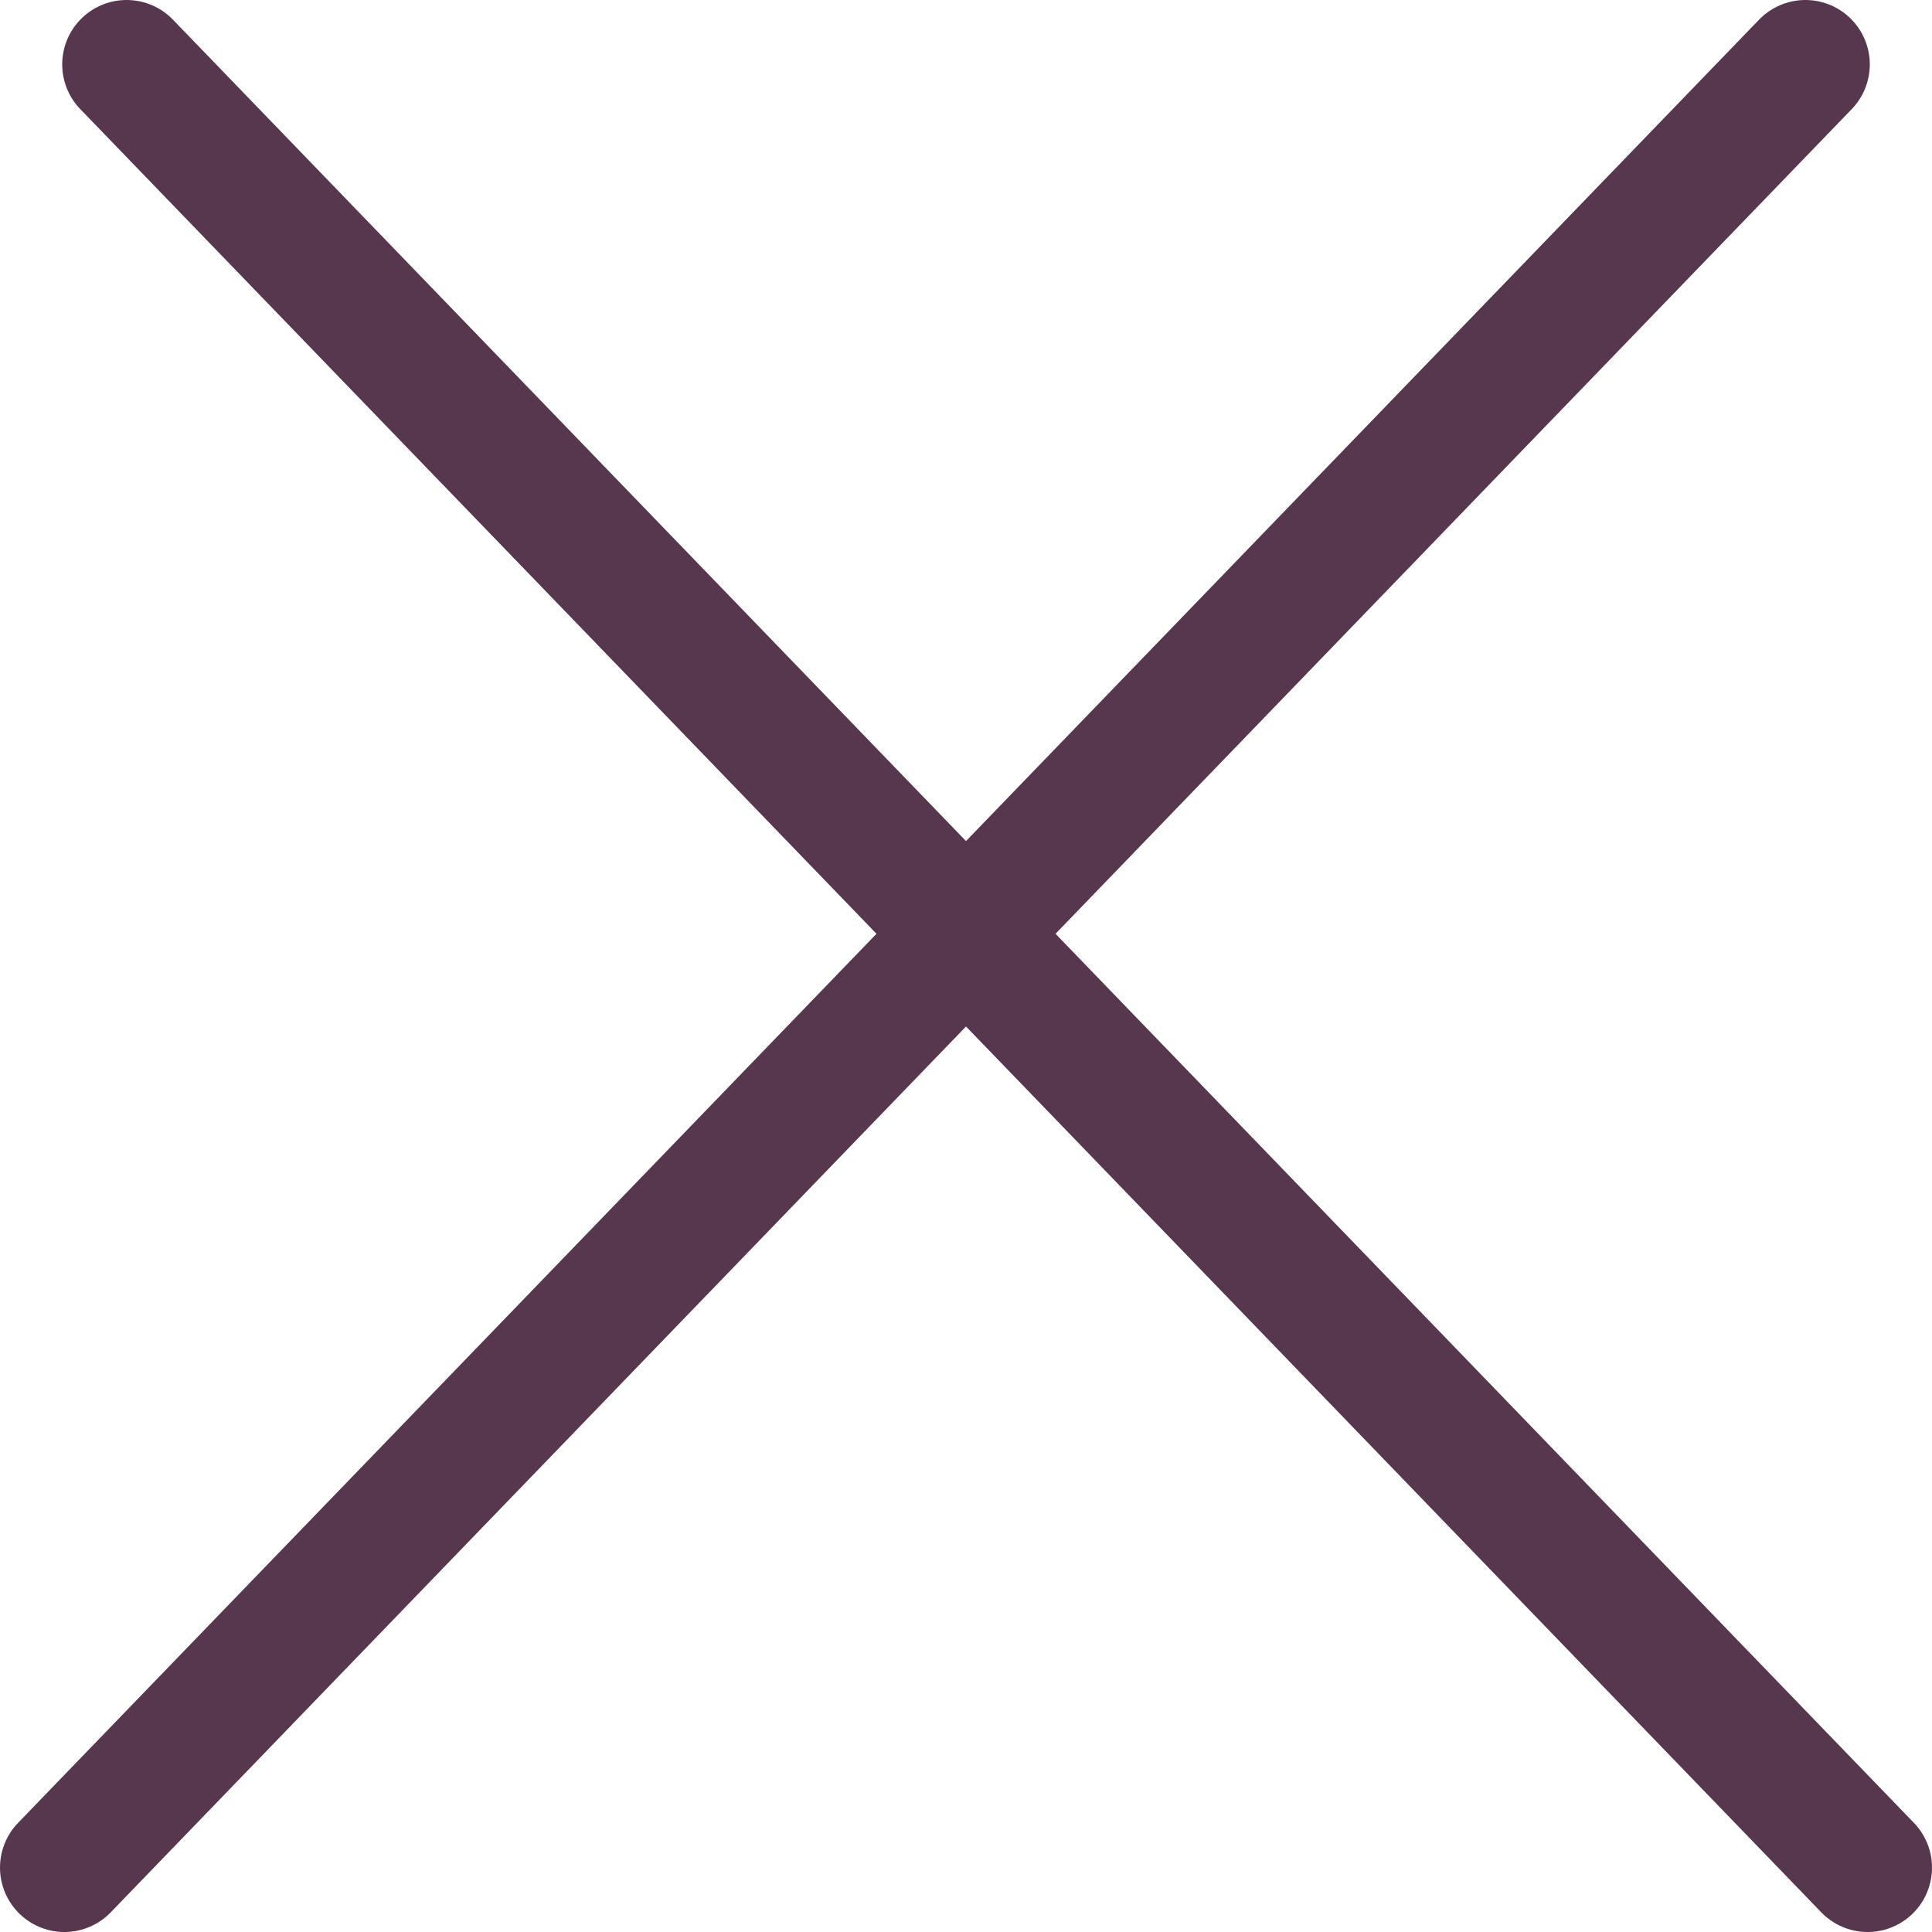
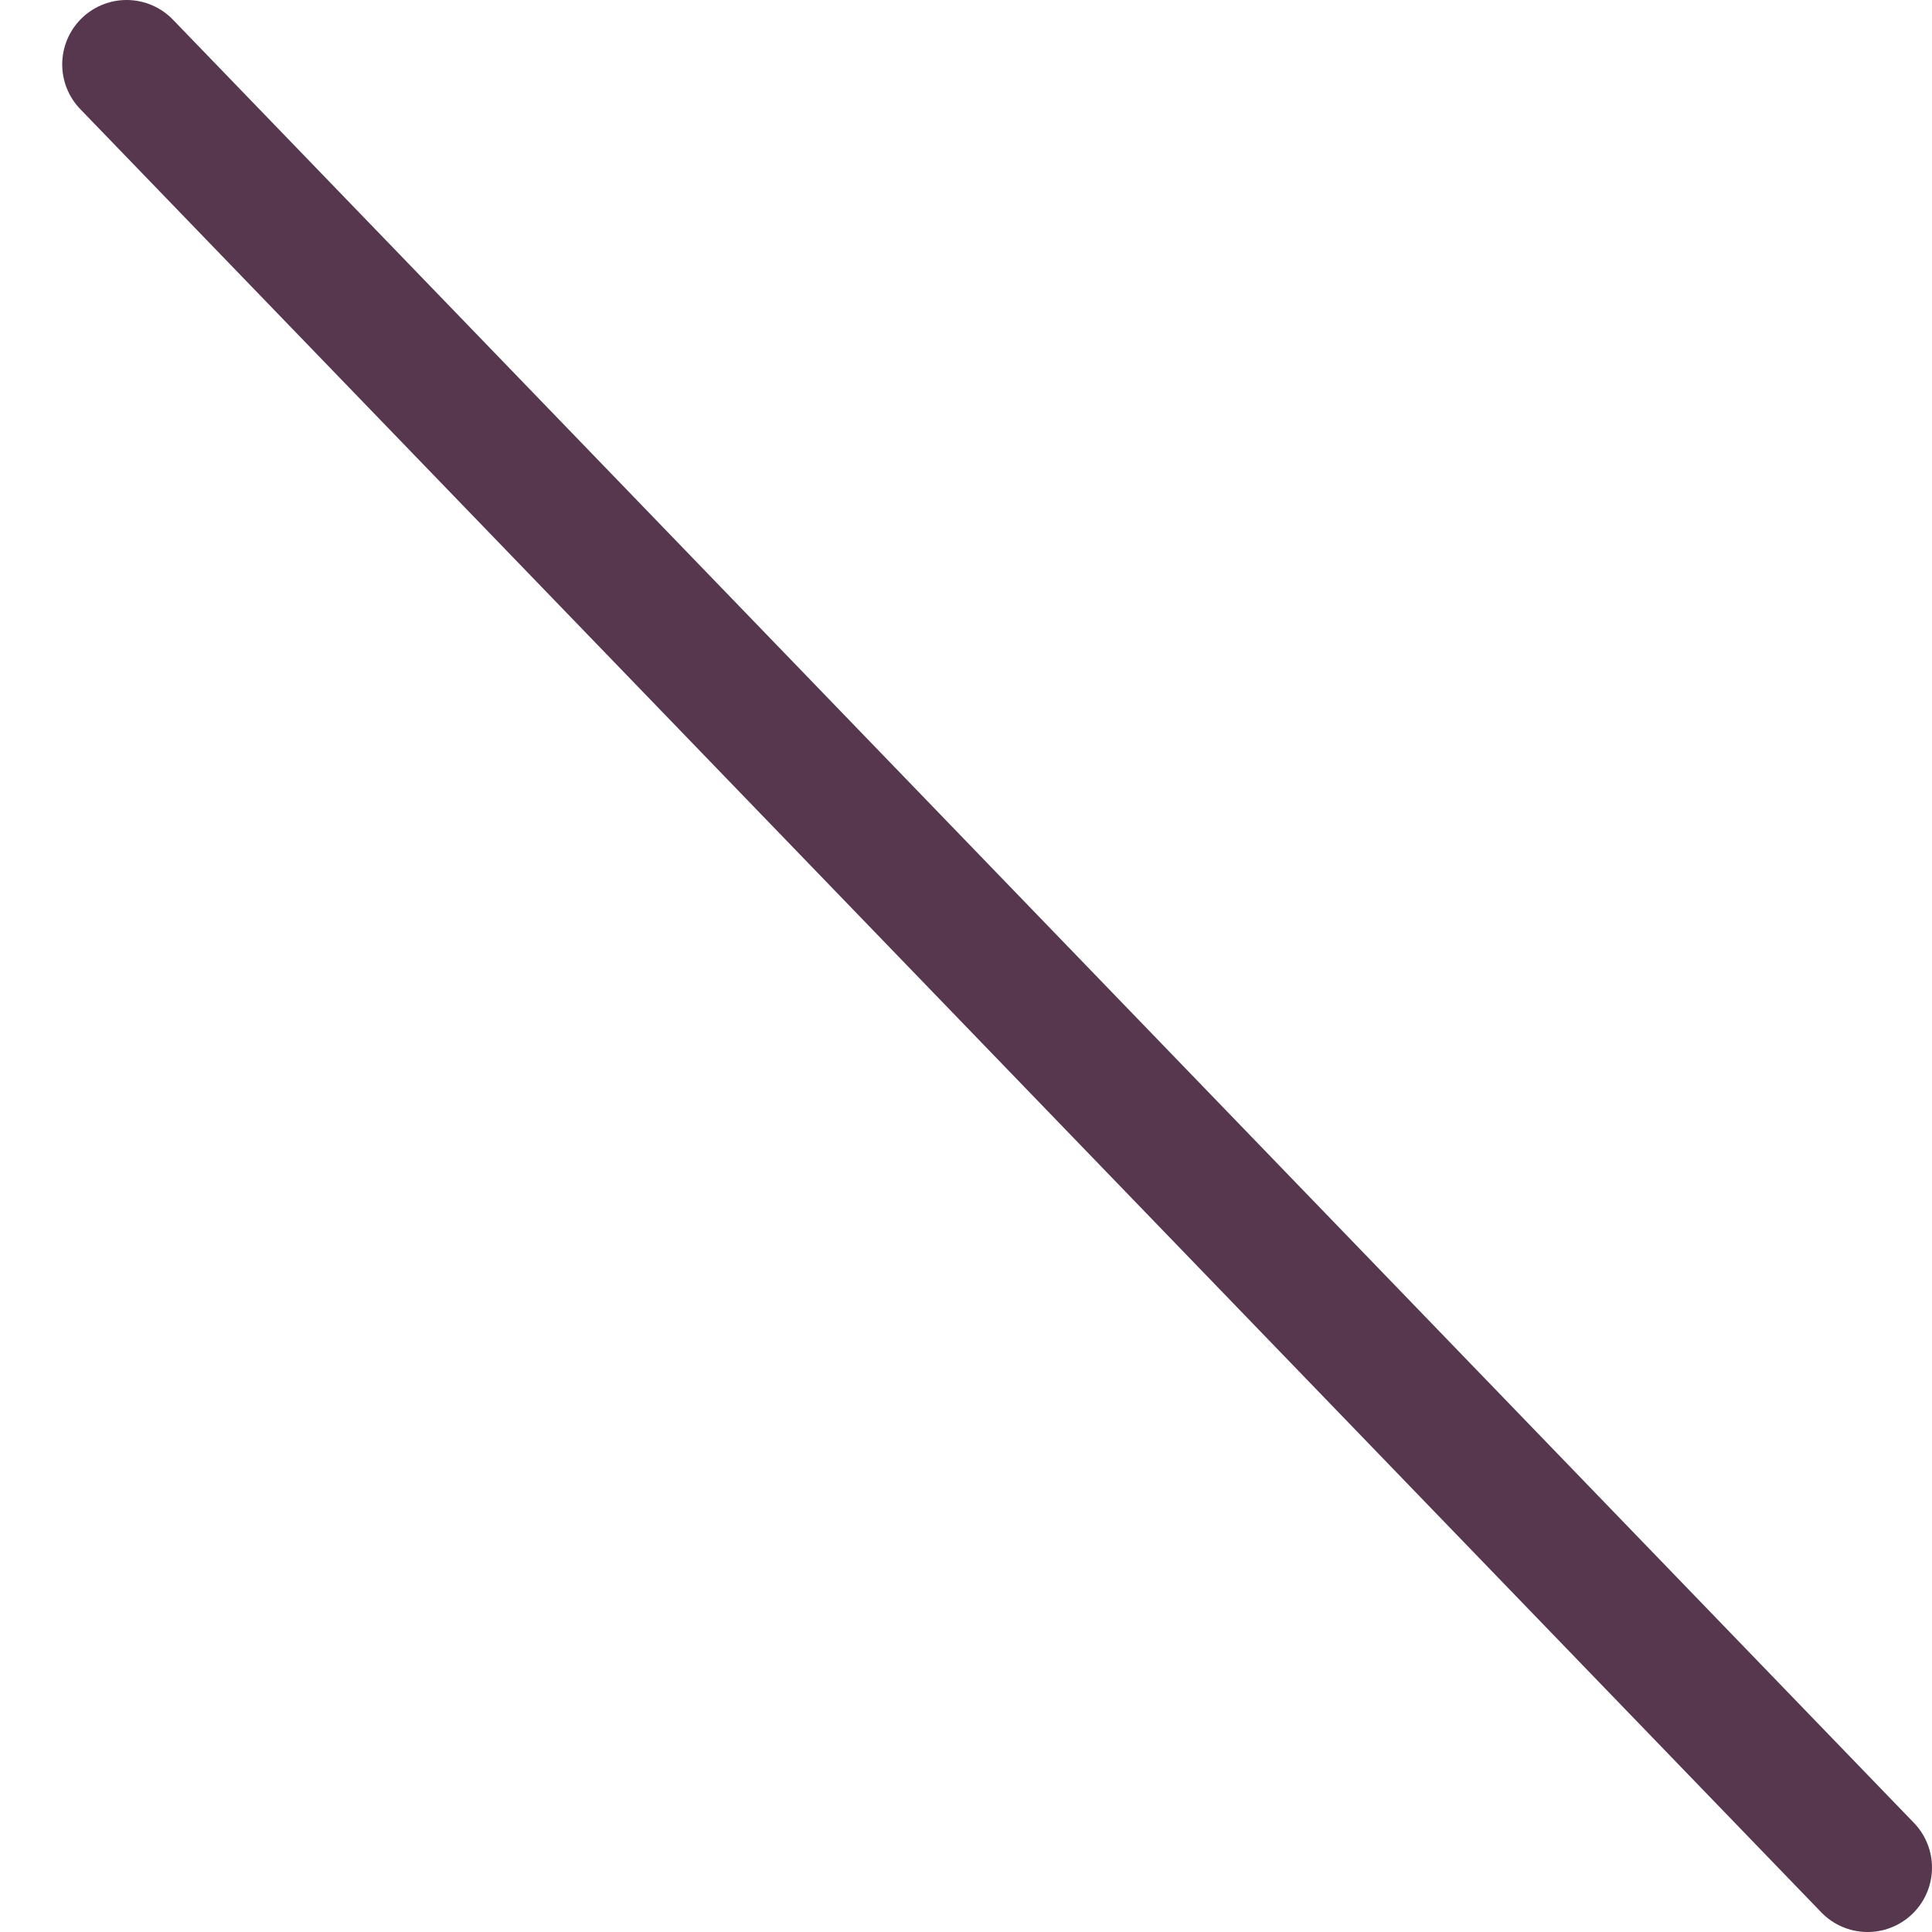
<svg xmlns="http://www.w3.org/2000/svg" width="15" height="15" viewBox="0 0 15 15" fill="none">
  <path d="M0.983 0.5L14.5 14.5" stroke="#57374D" stroke-linecap="round" />
-   <path d="M0.5 14.5L14.017 0.5" stroke="#57374D" stroke-linecap="round" />
</svg>